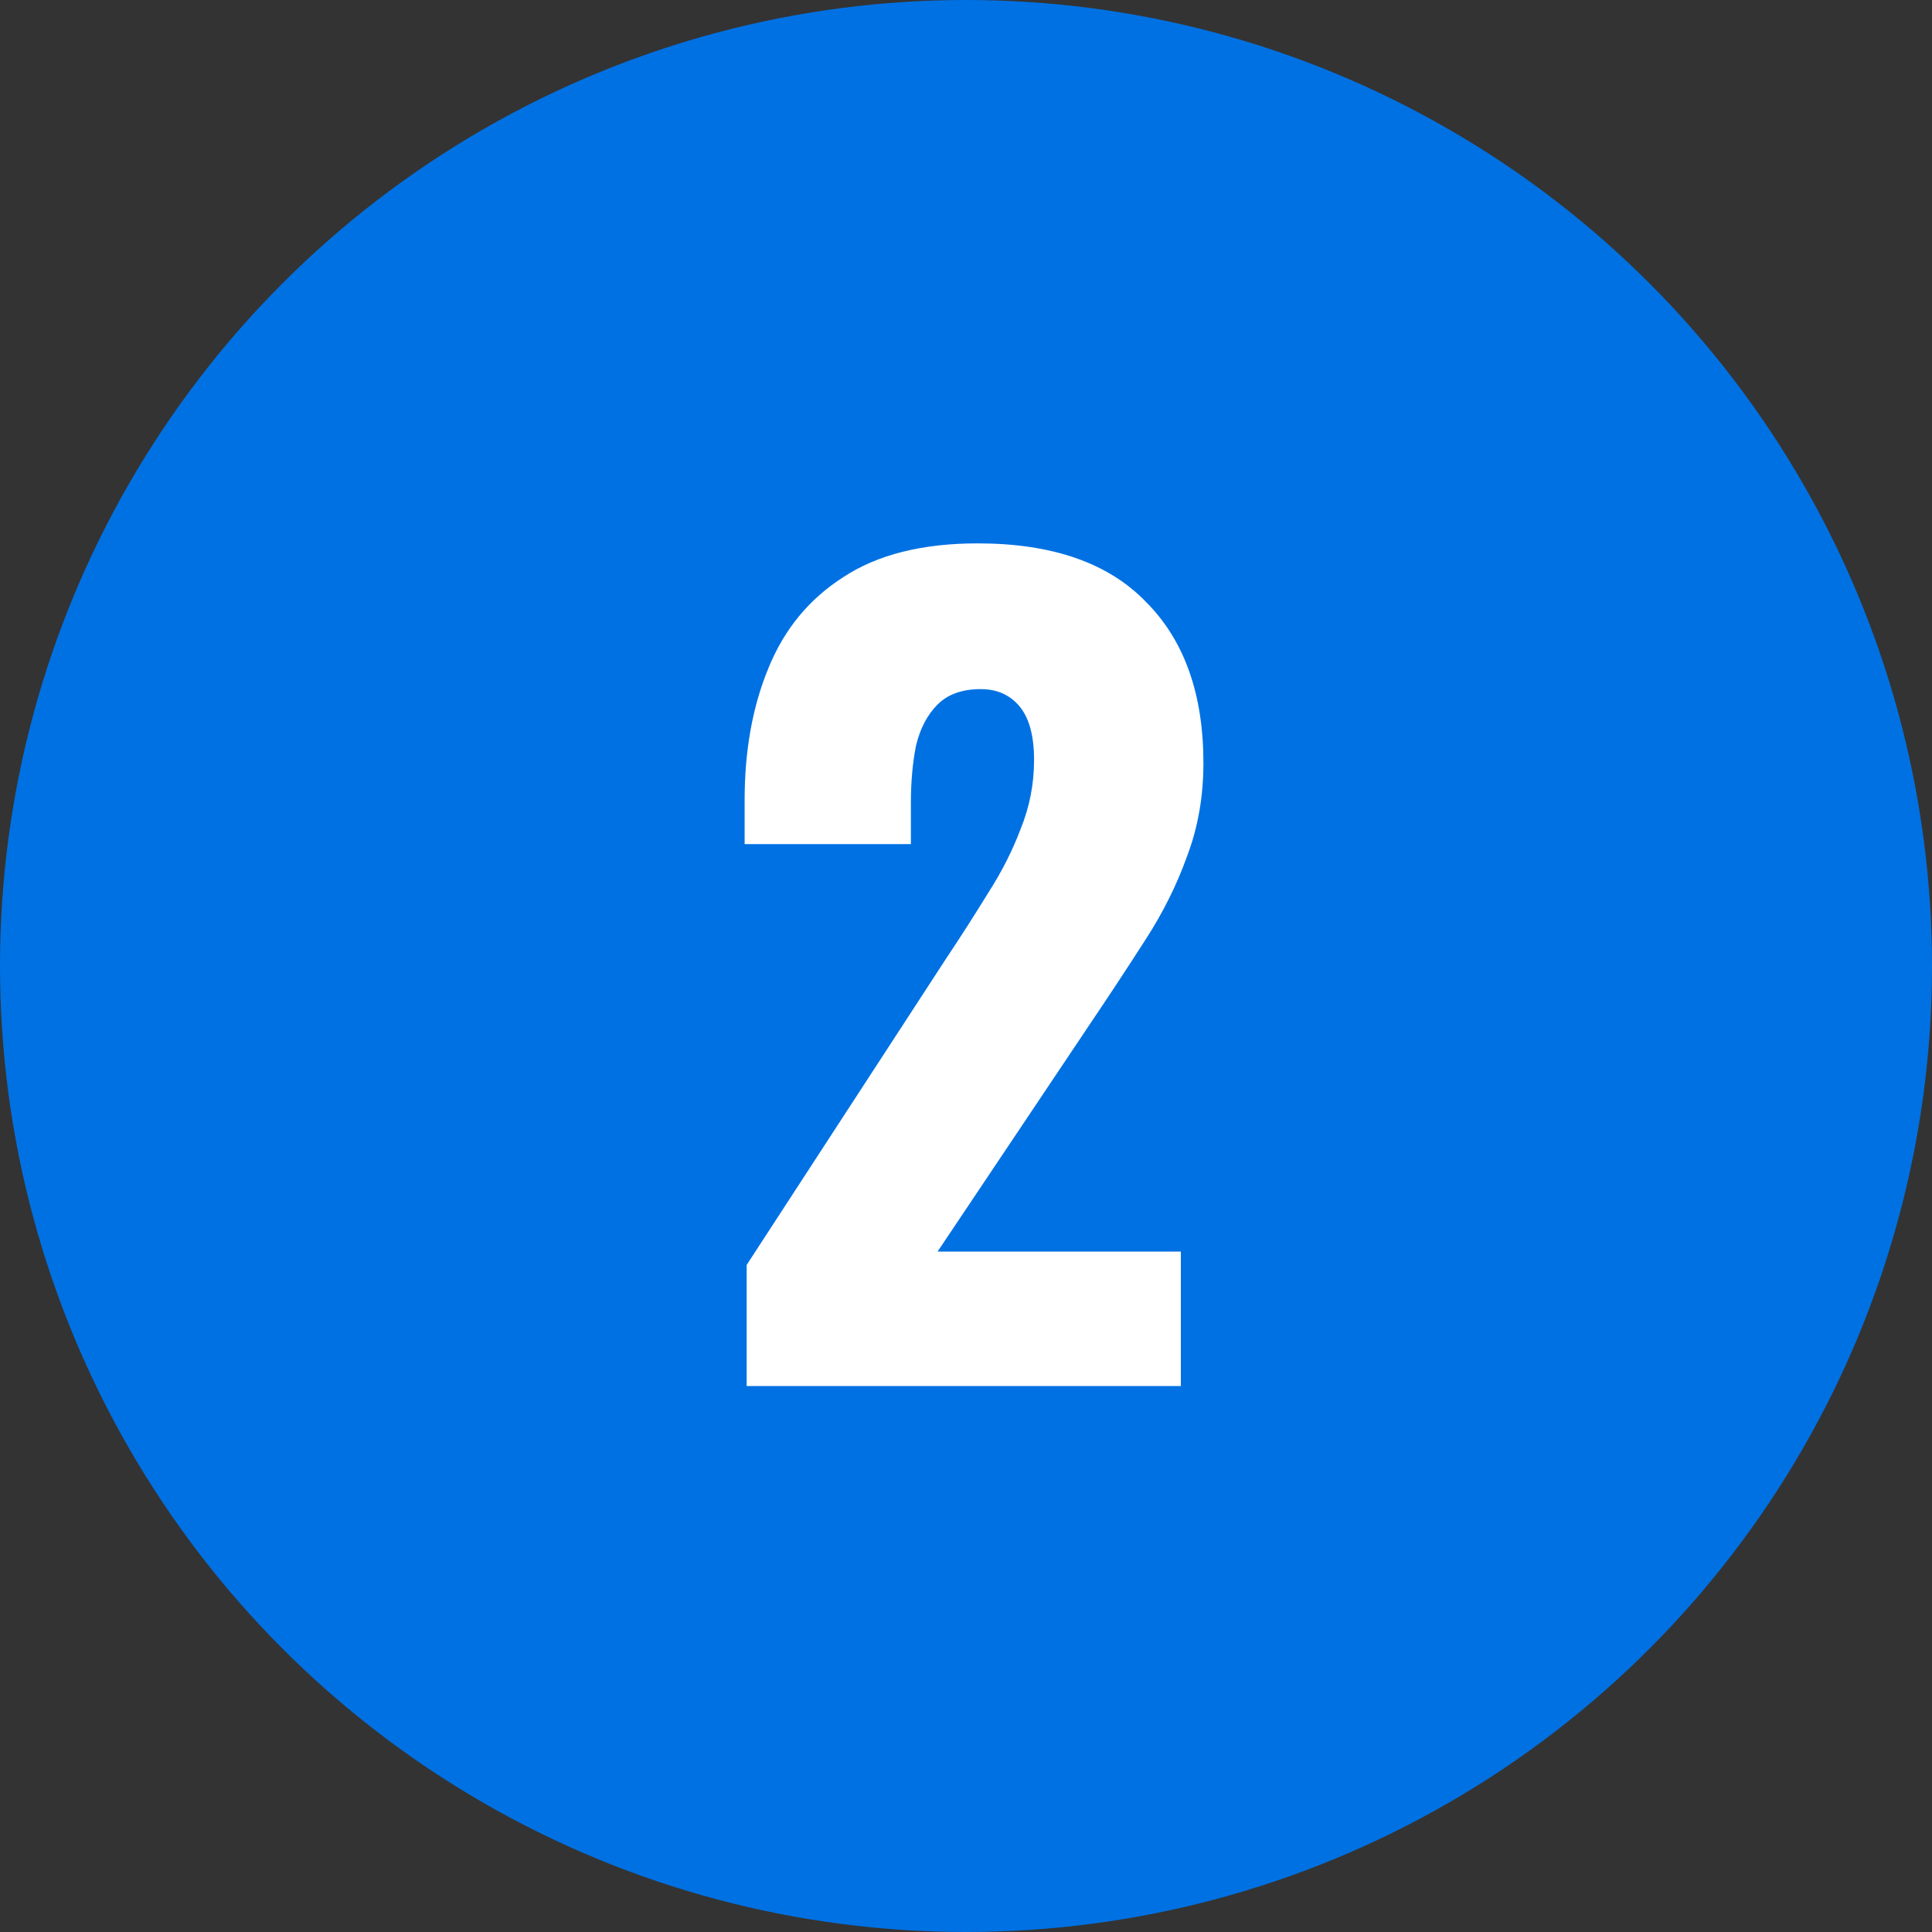
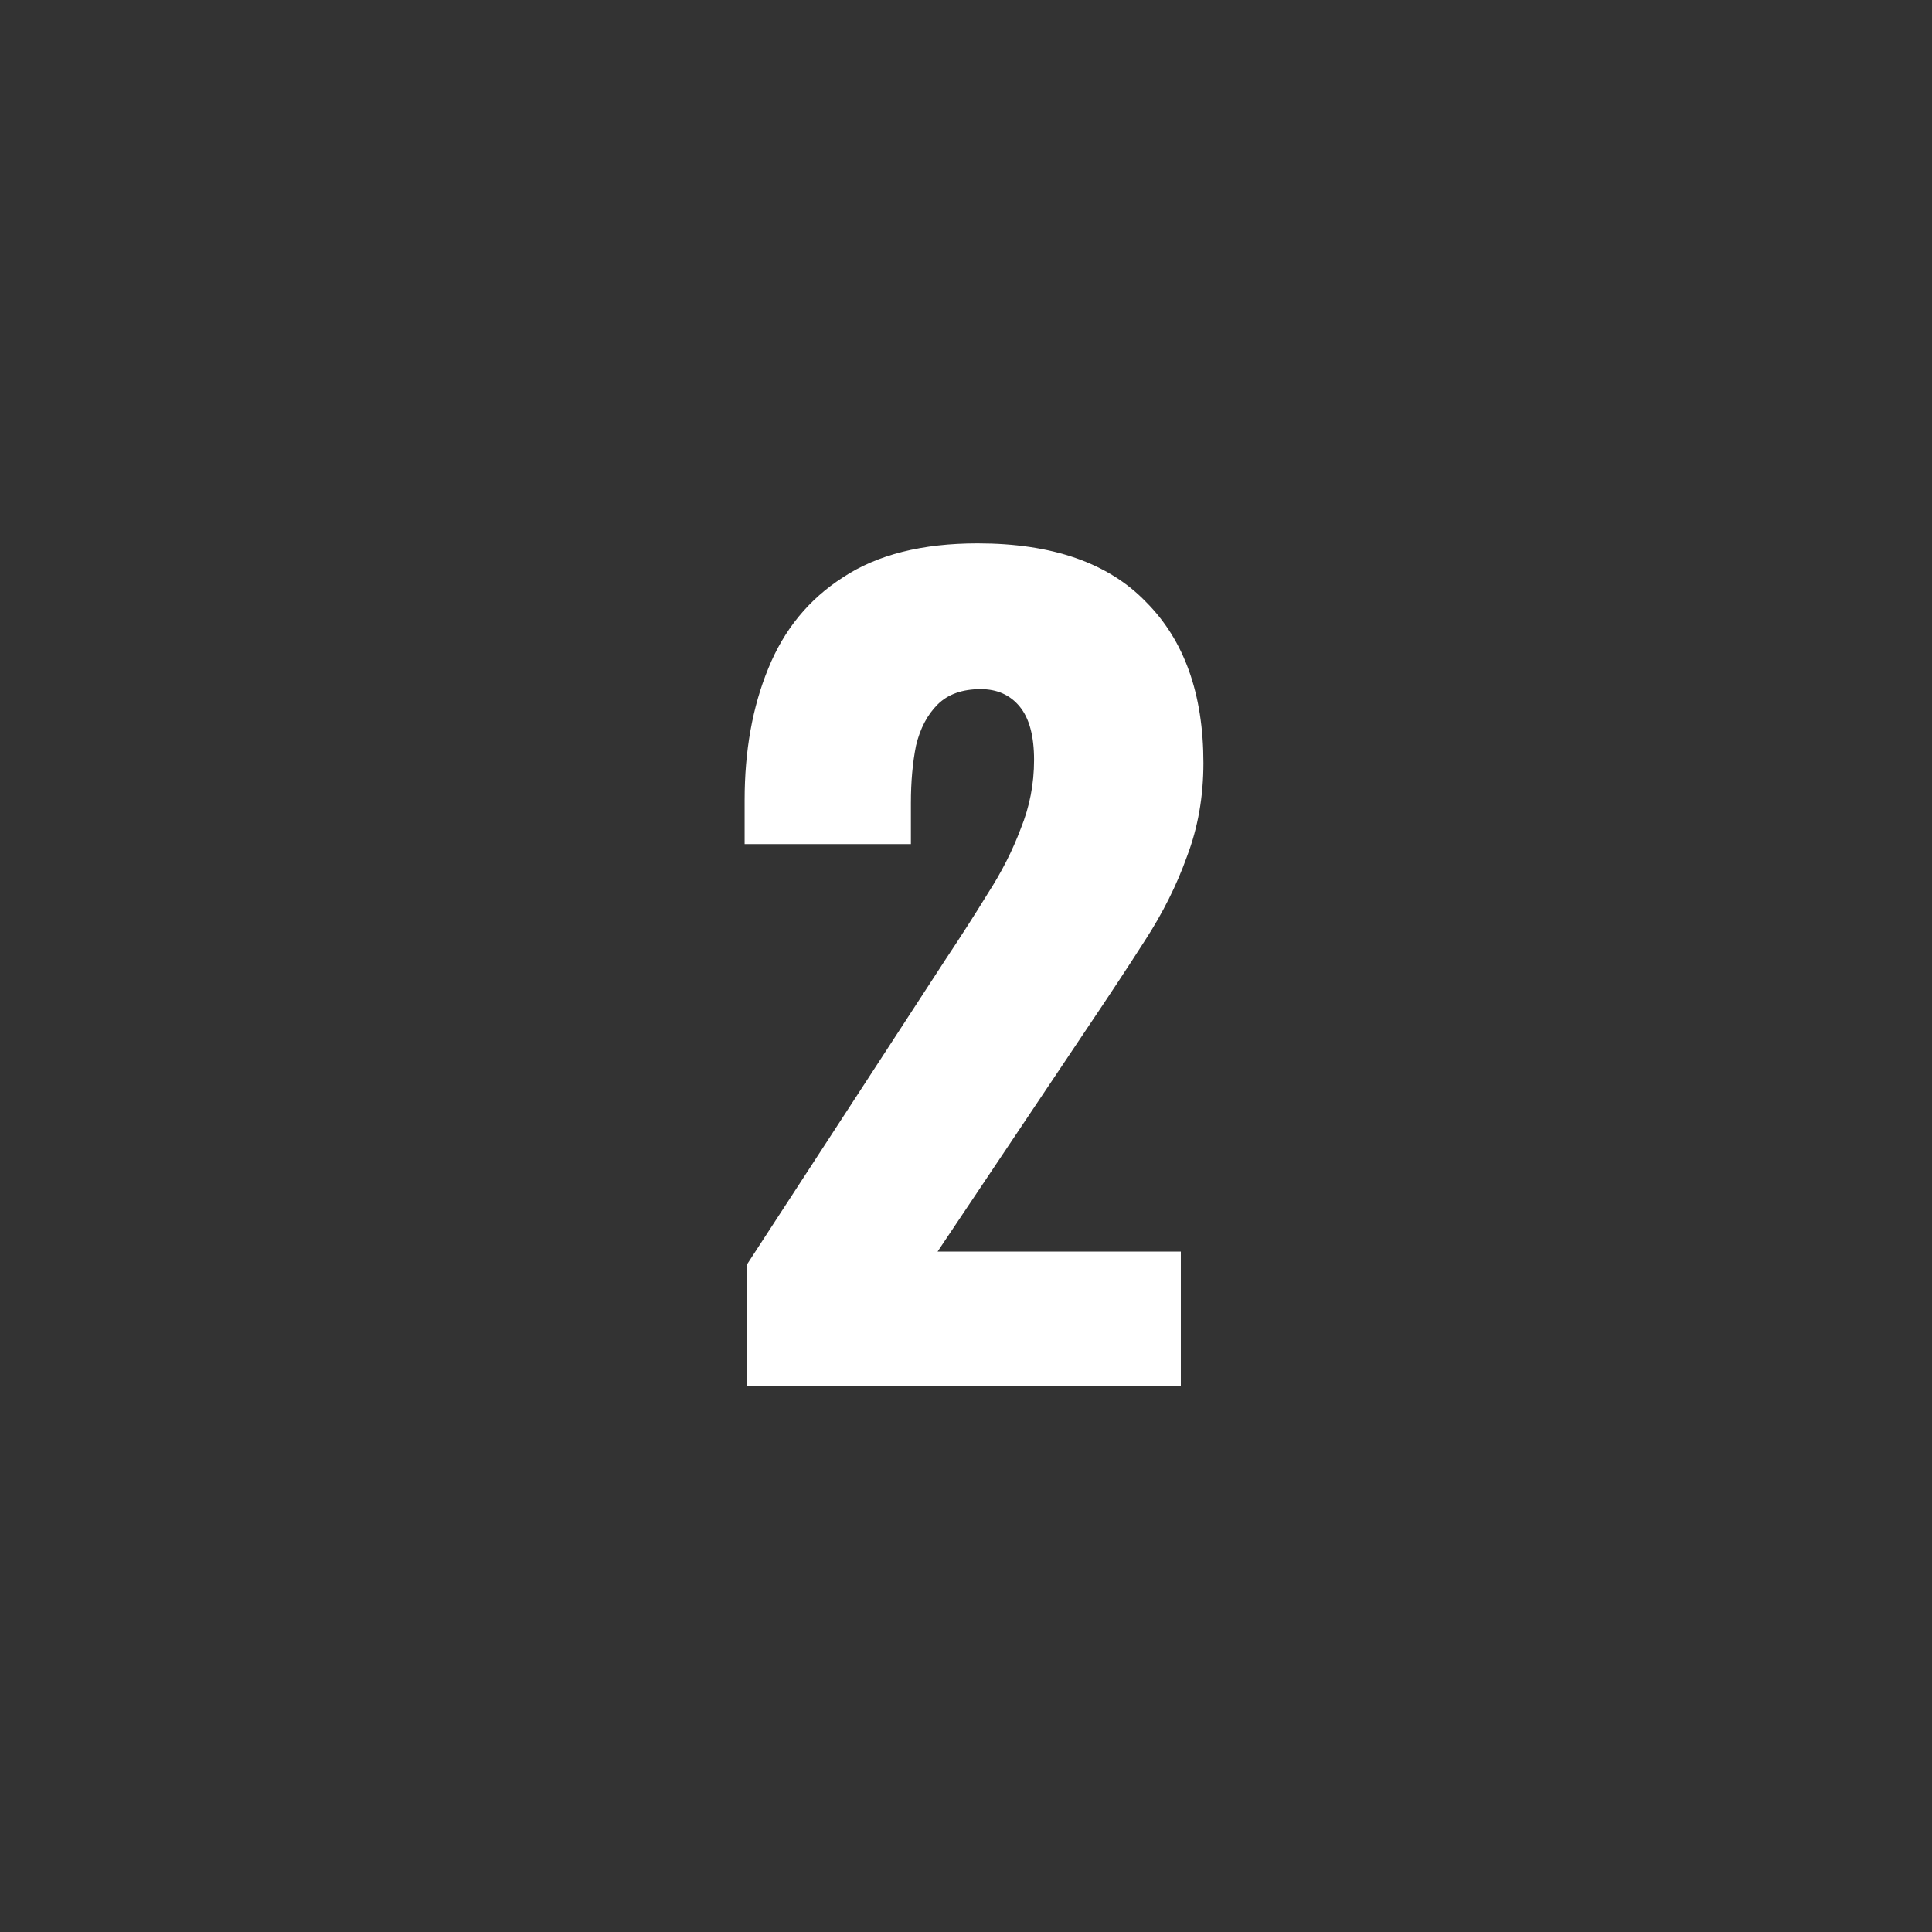
<svg xmlns="http://www.w3.org/2000/svg" width="96" height="96" viewBox="0 0 96 96" fill="none">
  <rect x="0" y="0" width="96" height="96" fill="#333333" stroke="none" />
-   <circle cx="48" cy="48" r="48" fill="#0071E3" />
  <path d="M37.102 68.871V62.853L46.996 47.655C47.744 46.533 48.441 45.445 49.087 44.391C49.767 43.337 50.311 42.266 50.719 41.178C51.161 40.09 51.382 38.951 51.382 37.761C51.382 36.571 51.144 35.687 50.668 35.109C50.192 34.531 49.546 34.242 48.73 34.242C47.812 34.242 47.098 34.497 46.588 35.007C46.078 35.517 45.721 36.197 45.517 37.047C45.347 37.897 45.262 38.849 45.262 39.903V41.943H37V39.75C37 37.302 37.391 35.126 38.173 33.222C38.955 31.284 40.196 29.771 41.896 28.683C43.596 27.561 45.823 27 48.577 27C52.283 27 55.071 27.969 56.941 29.907C58.845 31.811 59.797 34.48 59.797 37.914C59.797 39.58 59.525 41.127 58.981 42.555C58.471 43.983 57.774 45.377 56.89 46.737C56.04 48.063 55.122 49.457 54.136 50.919L46.588 62.19H58.675V68.871H37.102Z" fill="white" />
</svg>